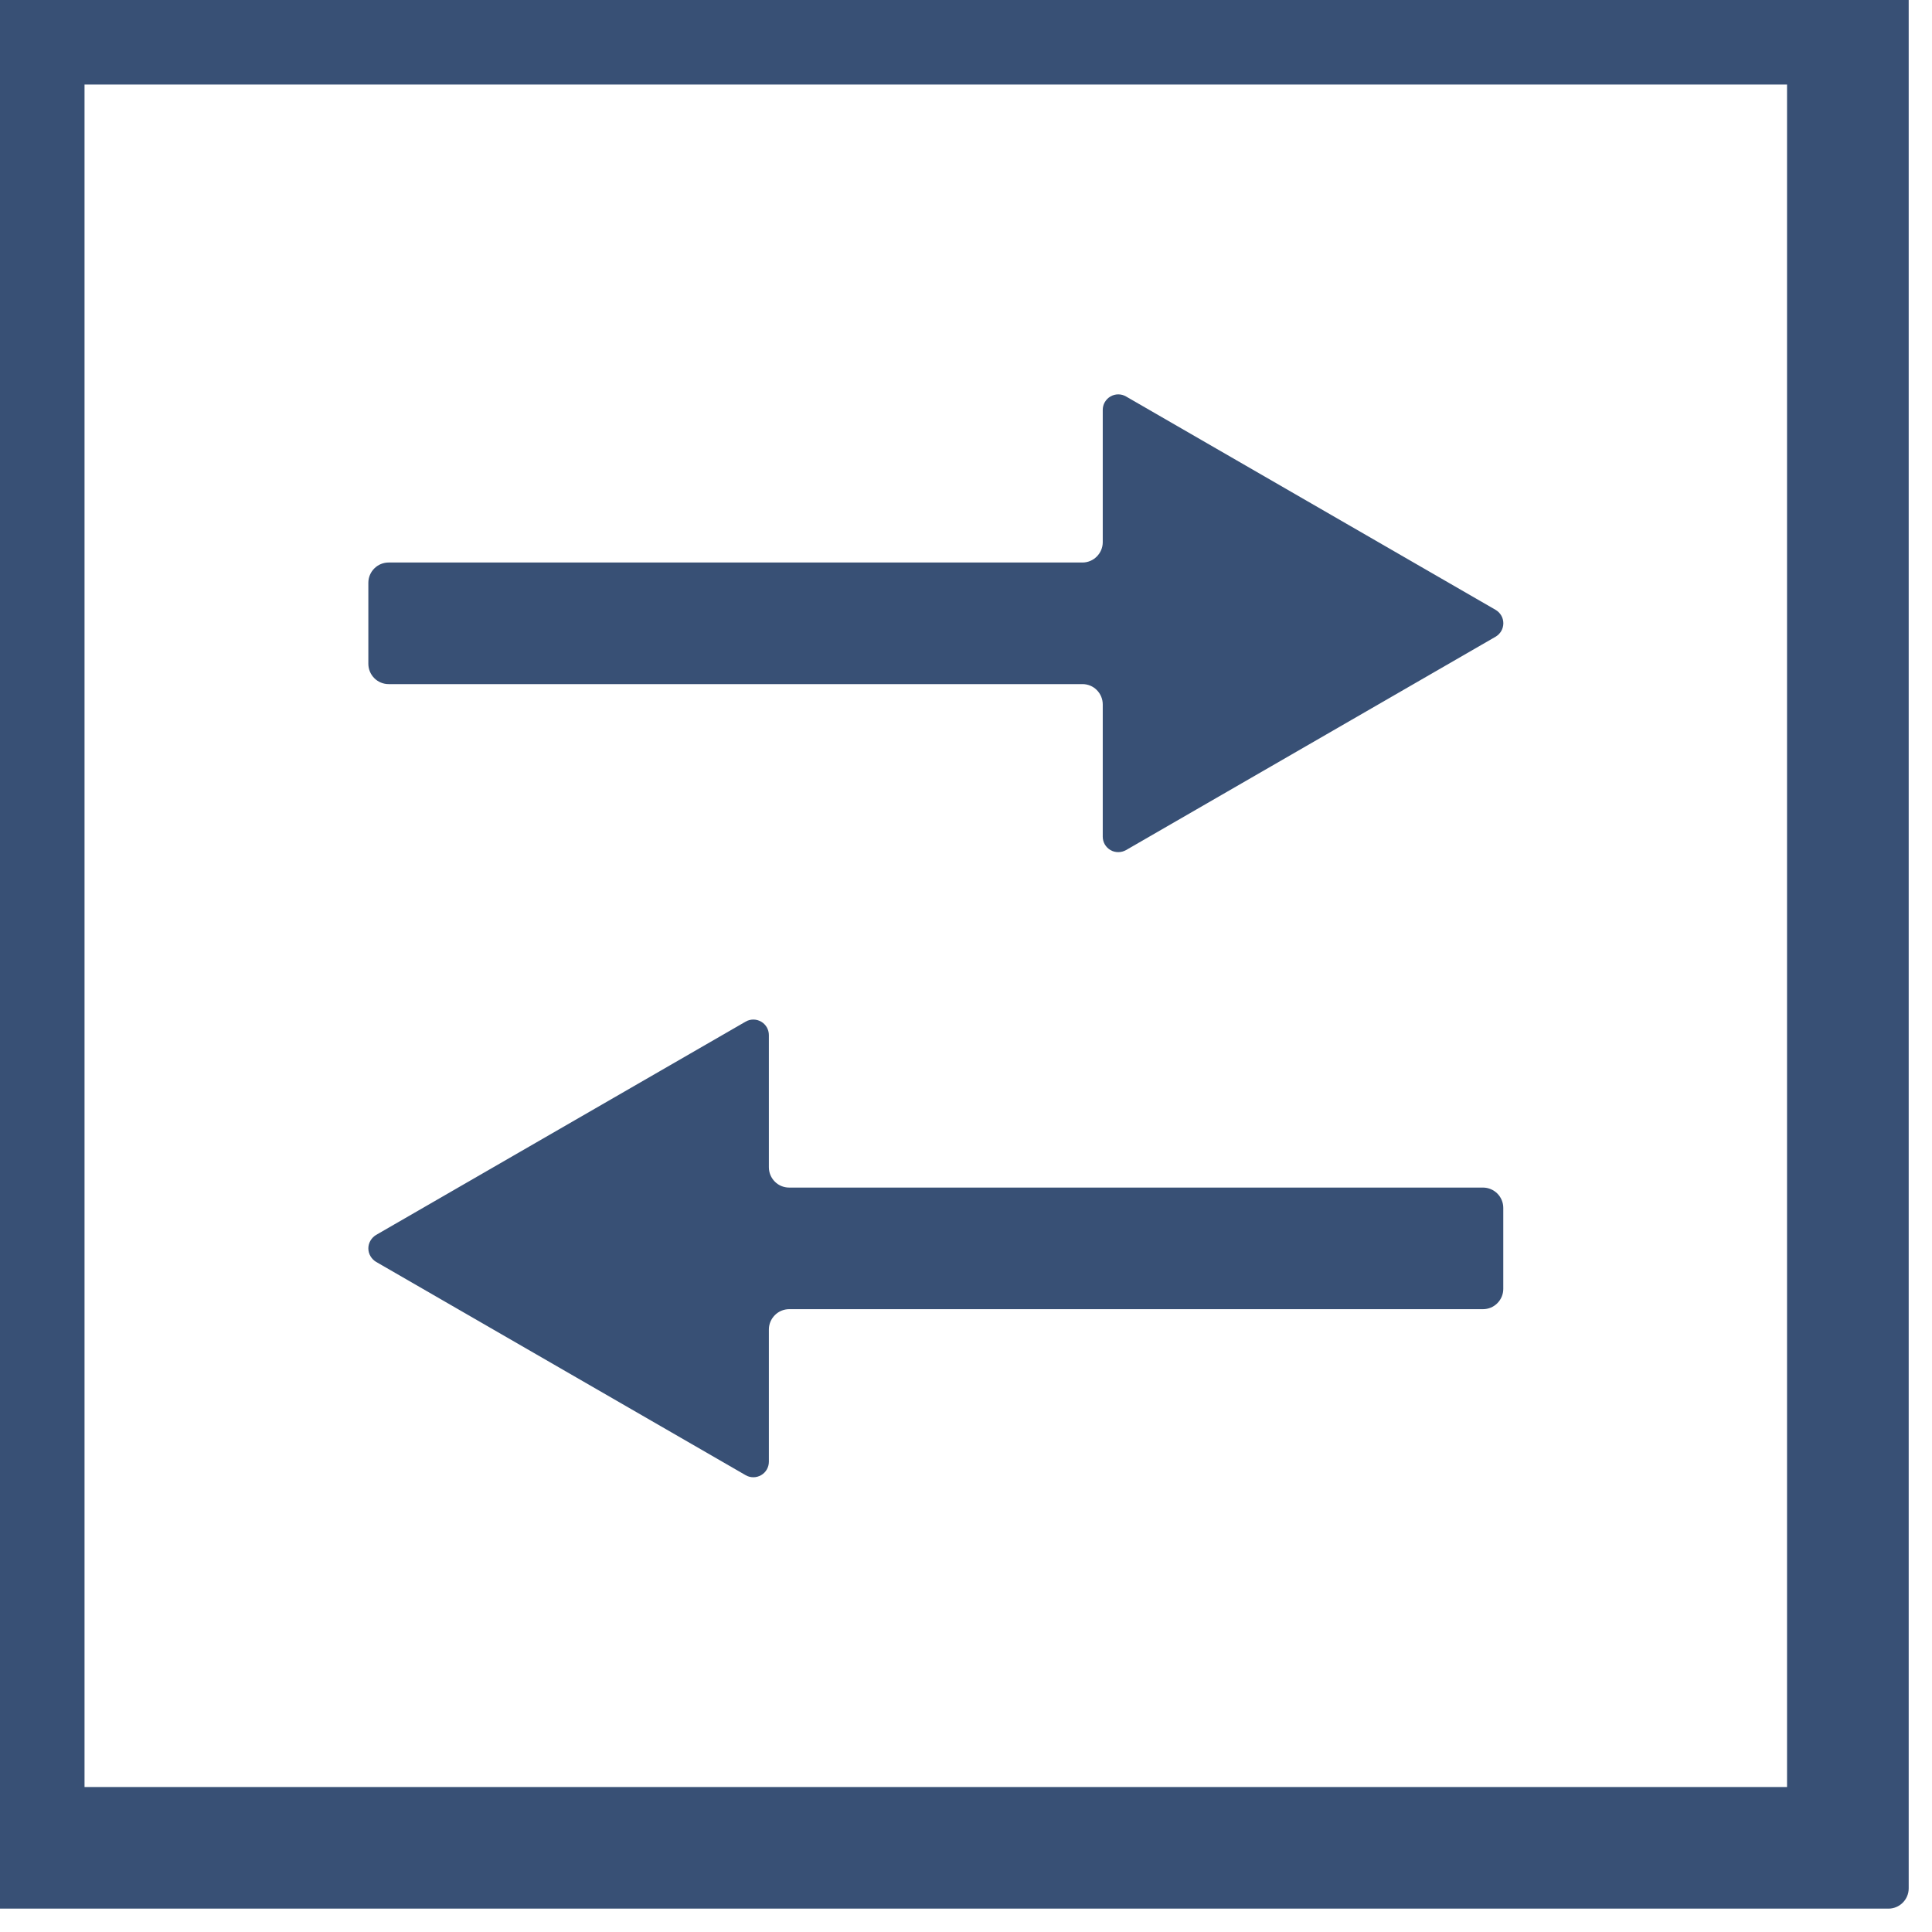
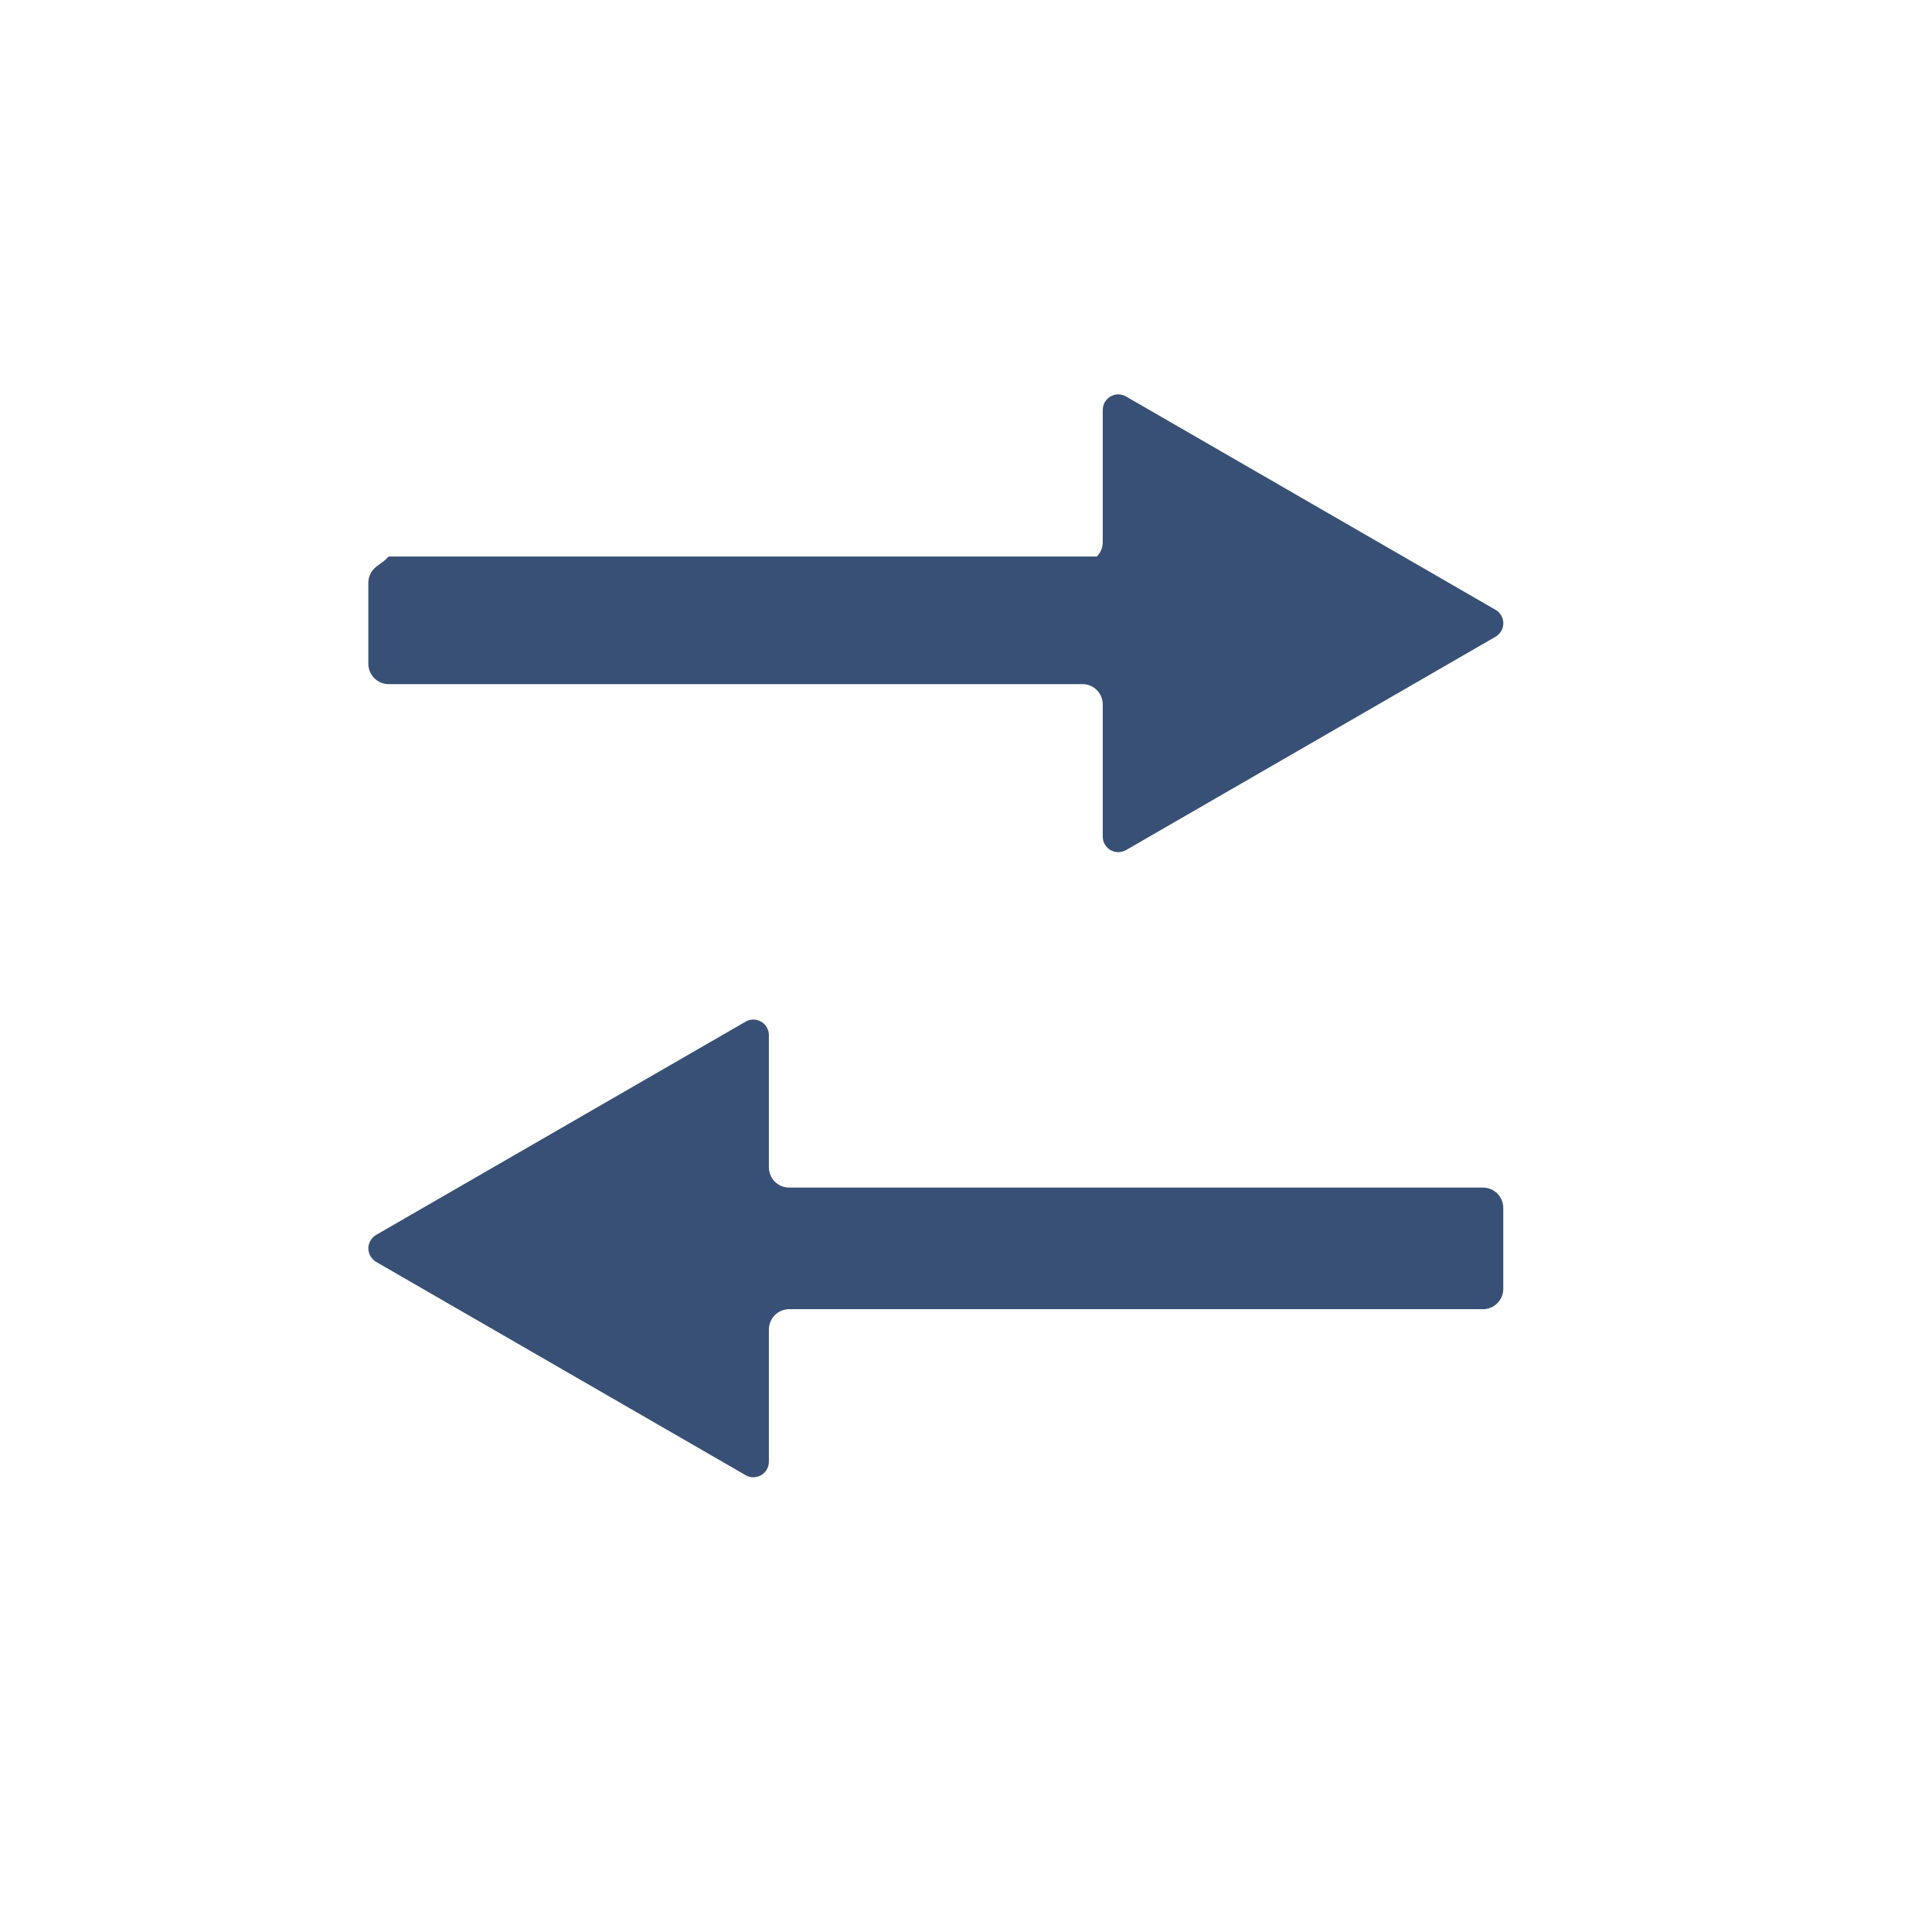
<svg xmlns="http://www.w3.org/2000/svg" width="32" height="32" viewBox="0 0 32 32" fill="none">
  <g clip-path="url(#clip0_216_659)">
-     <path d="M29.599 1.4V29.599H1.4V1.4H29.599V1.4ZM31.278 -0.614H-0.278C-0.367 -0.614 -0.453 -0.579 -0.516 -0.516C-0.579 -0.453 -0.614 -0.368 -0.614 -0.279V31.278C-0.614 31.367 -0.579 31.452 -0.516 31.515C-0.453 31.578 -0.367 31.613 -0.278 31.613H31.278C31.367 31.613 31.452 31.578 31.515 31.515C31.578 31.452 31.614 31.367 31.614 31.278V-0.279C31.614 -0.368 31.578 -0.453 31.515 -0.516C31.452 -0.579 31.367 -0.614 31.278 -0.614V-0.614Z" fill="#385075" />
-     <path d="M24.77 10.1L18.651 6.567C18.612 6.544 18.567 6.532 18.522 6.532C18.477 6.532 18.432 6.544 18.393 6.567C18.354 6.589 18.322 6.622 18.299 6.661C18.276 6.7 18.265 6.745 18.265 6.79V8.981C18.265 9.07 18.229 9.155 18.166 9.218C18.104 9.281 18.018 9.317 17.929 9.317H6.437C6.348 9.317 6.263 9.352 6.2 9.415C6.137 9.478 6.101 9.563 6.101 9.652V10.995C6.101 11.084 6.137 11.17 6.2 11.233C6.263 11.296 6.348 11.331 6.437 11.331H17.929C18.018 11.331 18.104 11.366 18.166 11.429C18.229 11.492 18.265 11.578 18.265 11.667V13.857C18.265 13.902 18.276 13.946 18.299 13.986C18.322 14.025 18.354 14.057 18.393 14.08C18.432 14.103 18.477 14.114 18.522 14.114C18.567 14.114 18.612 14.102 18.651 14.08L24.77 10.547C24.809 10.524 24.842 10.492 24.865 10.453C24.888 10.413 24.9 10.369 24.9 10.323C24.9 10.278 24.888 10.233 24.865 10.194C24.842 10.155 24.809 10.122 24.77 10.1V10.1ZM6.23 20.901L12.349 24.433C12.388 24.456 12.432 24.468 12.478 24.468C12.523 24.468 12.567 24.456 12.607 24.433C12.646 24.411 12.678 24.378 12.701 24.339C12.723 24.3 12.735 24.255 12.735 24.21V22.02C12.735 21.931 12.771 21.846 12.834 21.783C12.896 21.72 12.982 21.684 13.071 21.684H24.563C24.652 21.684 24.737 21.649 24.8 21.586C24.863 21.523 24.899 21.438 24.899 21.349V20.006C24.899 19.917 24.863 19.831 24.8 19.768C24.737 19.706 24.652 19.67 24.563 19.67H13.071C12.982 19.67 12.896 19.635 12.834 19.572C12.771 19.509 12.735 19.424 12.735 19.334V17.145C12.735 17.1 12.723 17.055 12.701 17.016C12.678 16.977 12.646 16.944 12.607 16.922C12.567 16.899 12.523 16.887 12.478 16.887C12.432 16.887 12.388 16.899 12.349 16.922L6.23 20.454C6.191 20.477 6.159 20.51 6.136 20.549C6.113 20.588 6.101 20.632 6.101 20.677C6.101 20.723 6.113 20.767 6.136 20.806C6.159 20.845 6.191 20.878 6.23 20.901V20.901Z" fill="#385075" />
+     <path d="M24.77 10.1L18.651 6.567C18.612 6.544 18.567 6.532 18.522 6.532C18.477 6.532 18.432 6.544 18.393 6.567C18.354 6.589 18.322 6.622 18.299 6.661C18.276 6.7 18.265 6.745 18.265 6.79V8.981C18.265 9.07 18.229 9.155 18.166 9.218H6.437C6.348 9.317 6.263 9.352 6.2 9.415C6.137 9.478 6.101 9.563 6.101 9.652V10.995C6.101 11.084 6.137 11.17 6.2 11.233C6.263 11.296 6.348 11.331 6.437 11.331H17.929C18.018 11.331 18.104 11.366 18.166 11.429C18.229 11.492 18.265 11.578 18.265 11.667V13.857C18.265 13.902 18.276 13.946 18.299 13.986C18.322 14.025 18.354 14.057 18.393 14.08C18.432 14.103 18.477 14.114 18.522 14.114C18.567 14.114 18.612 14.102 18.651 14.08L24.77 10.547C24.809 10.524 24.842 10.492 24.865 10.453C24.888 10.413 24.9 10.369 24.9 10.323C24.9 10.278 24.888 10.233 24.865 10.194C24.842 10.155 24.809 10.122 24.77 10.1V10.1ZM6.23 20.901L12.349 24.433C12.388 24.456 12.432 24.468 12.478 24.468C12.523 24.468 12.567 24.456 12.607 24.433C12.646 24.411 12.678 24.378 12.701 24.339C12.723 24.3 12.735 24.255 12.735 24.21V22.02C12.735 21.931 12.771 21.846 12.834 21.783C12.896 21.72 12.982 21.684 13.071 21.684H24.563C24.652 21.684 24.737 21.649 24.8 21.586C24.863 21.523 24.899 21.438 24.899 21.349V20.006C24.899 19.917 24.863 19.831 24.8 19.768C24.737 19.706 24.652 19.67 24.563 19.67H13.071C12.982 19.67 12.896 19.635 12.834 19.572C12.771 19.509 12.735 19.424 12.735 19.334V17.145C12.735 17.1 12.723 17.055 12.701 17.016C12.678 16.977 12.646 16.944 12.607 16.922C12.567 16.899 12.523 16.887 12.478 16.887C12.432 16.887 12.388 16.899 12.349 16.922L6.23 20.454C6.191 20.477 6.159 20.51 6.136 20.549C6.113 20.588 6.101 20.632 6.101 20.677C6.101 20.723 6.113 20.767 6.136 20.806C6.159 20.845 6.191 20.878 6.23 20.901V20.901Z" fill="#385075" />
  </g>
  <defs>
    <clipPath id="clip0_216_659">
      <rect width="32" height="32" fill="white" />
    </clipPath>
  </defs>
</svg>